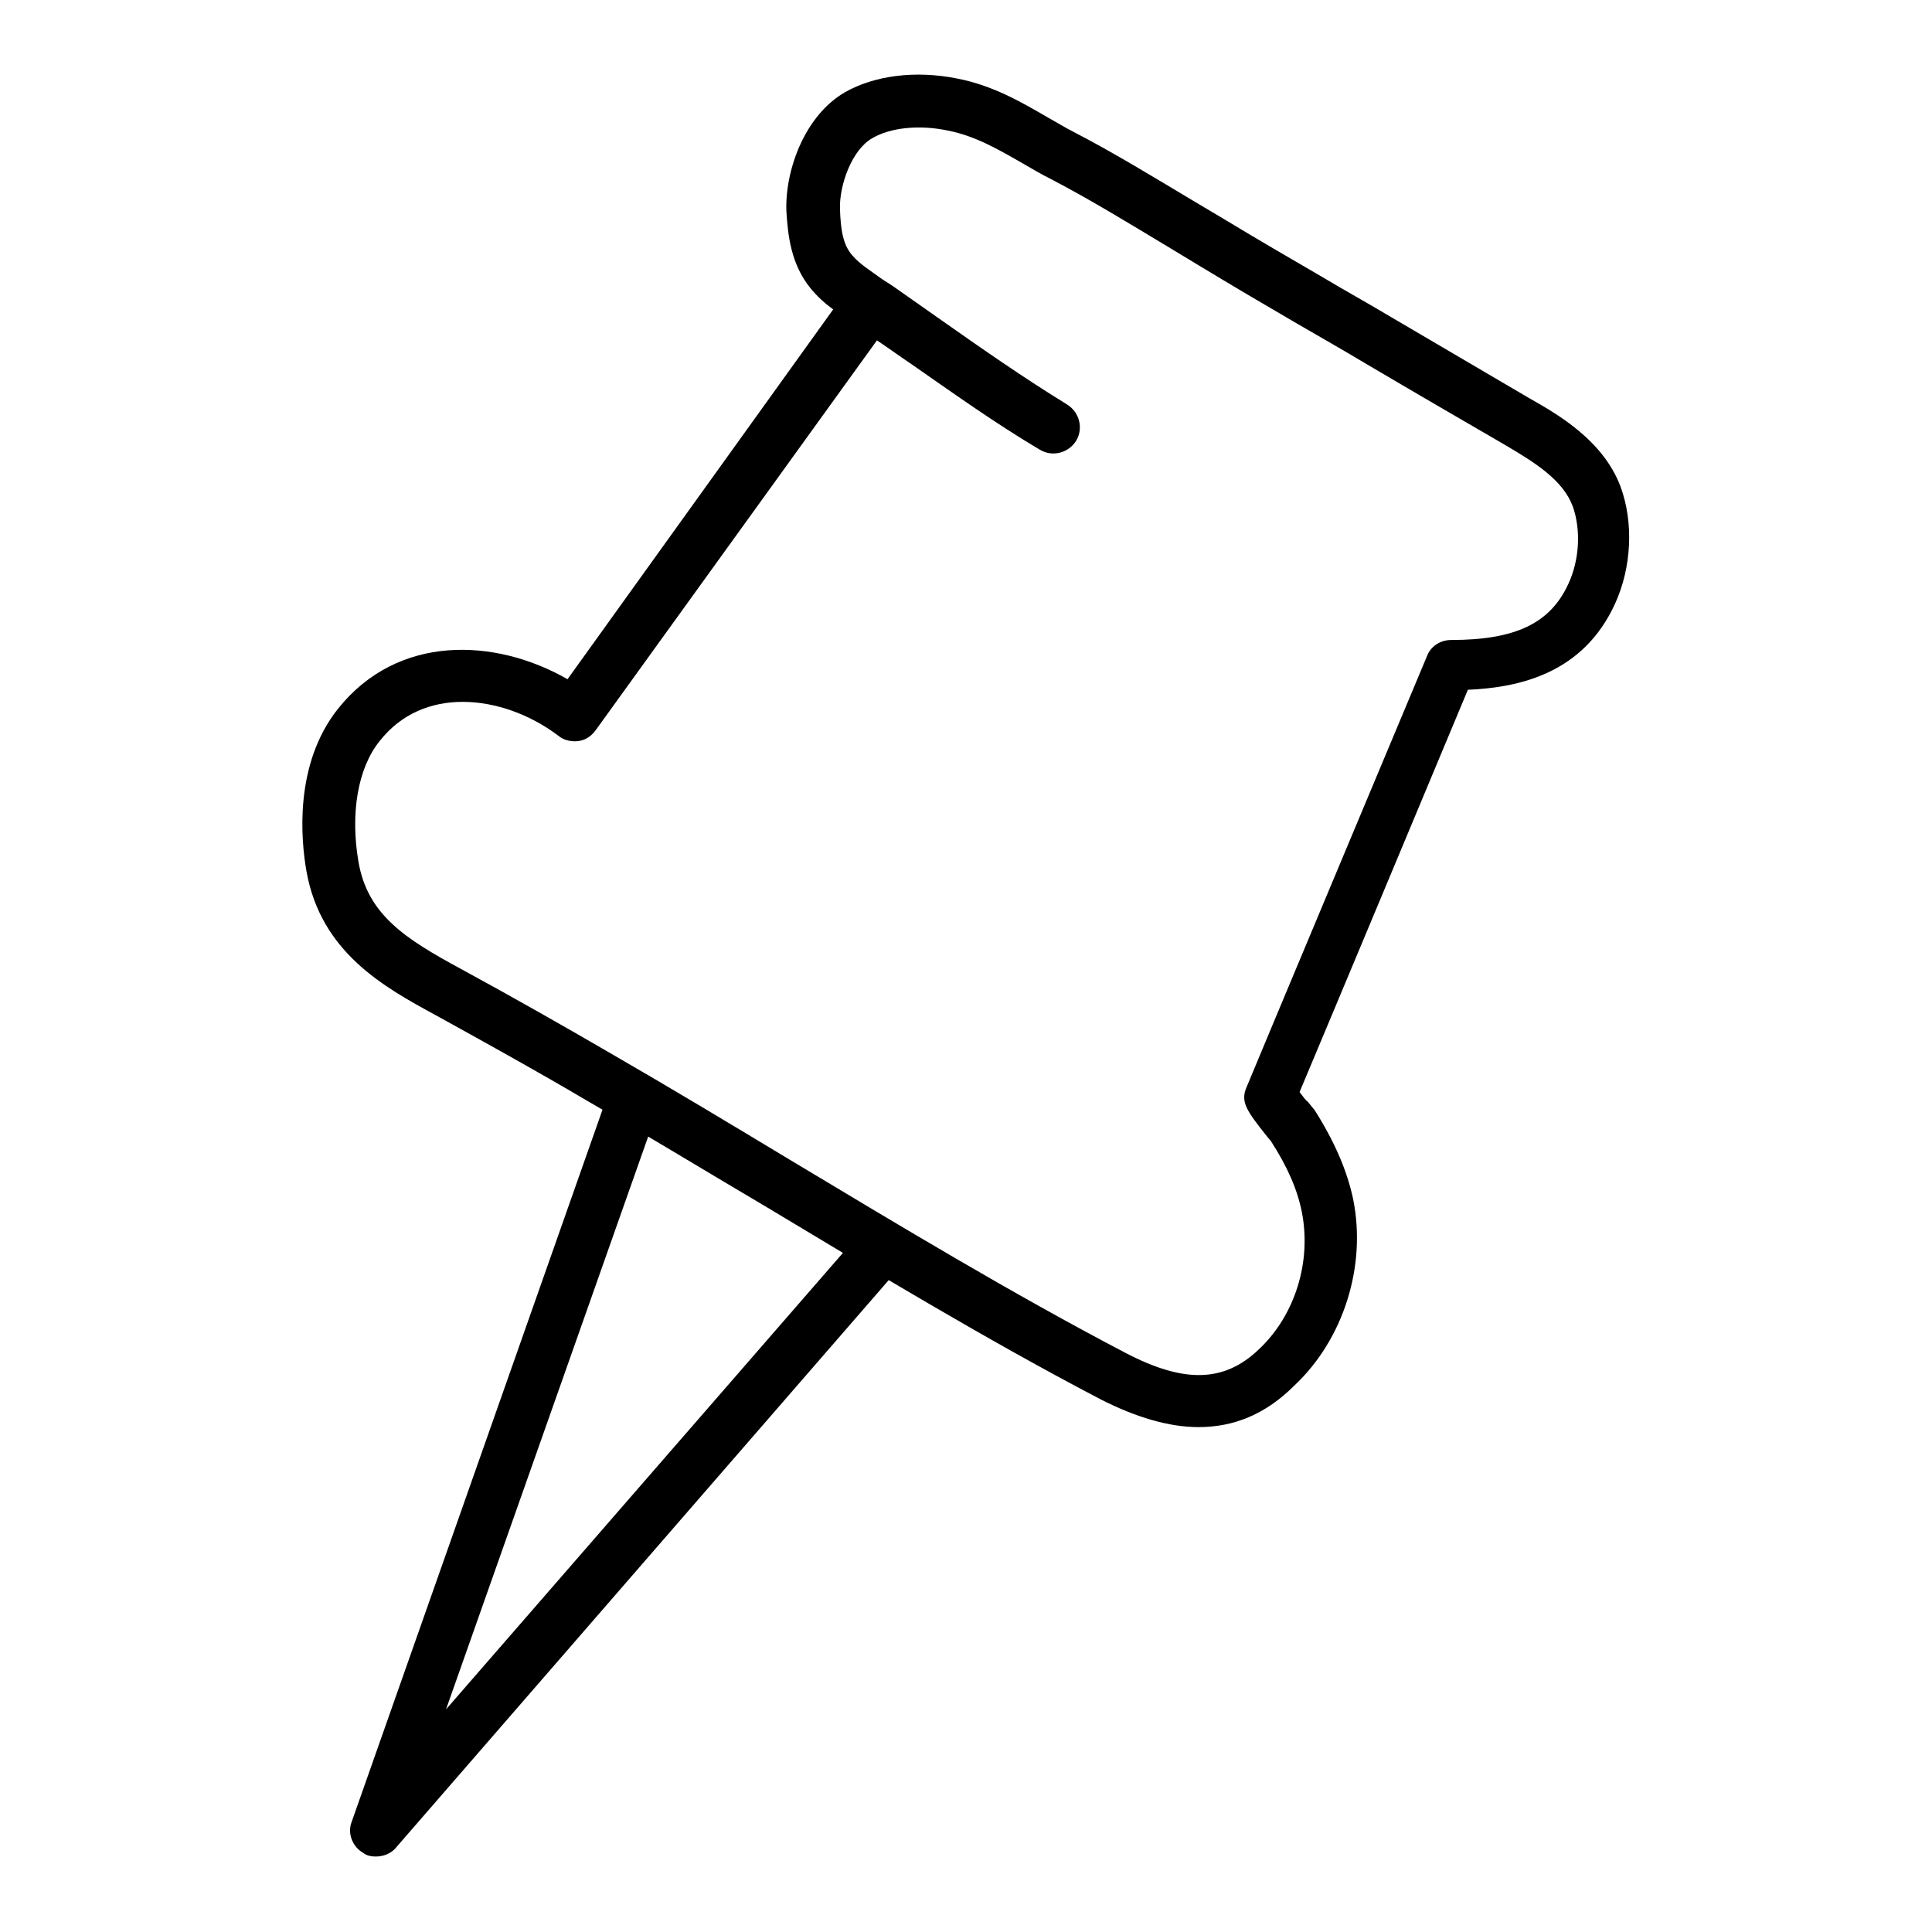
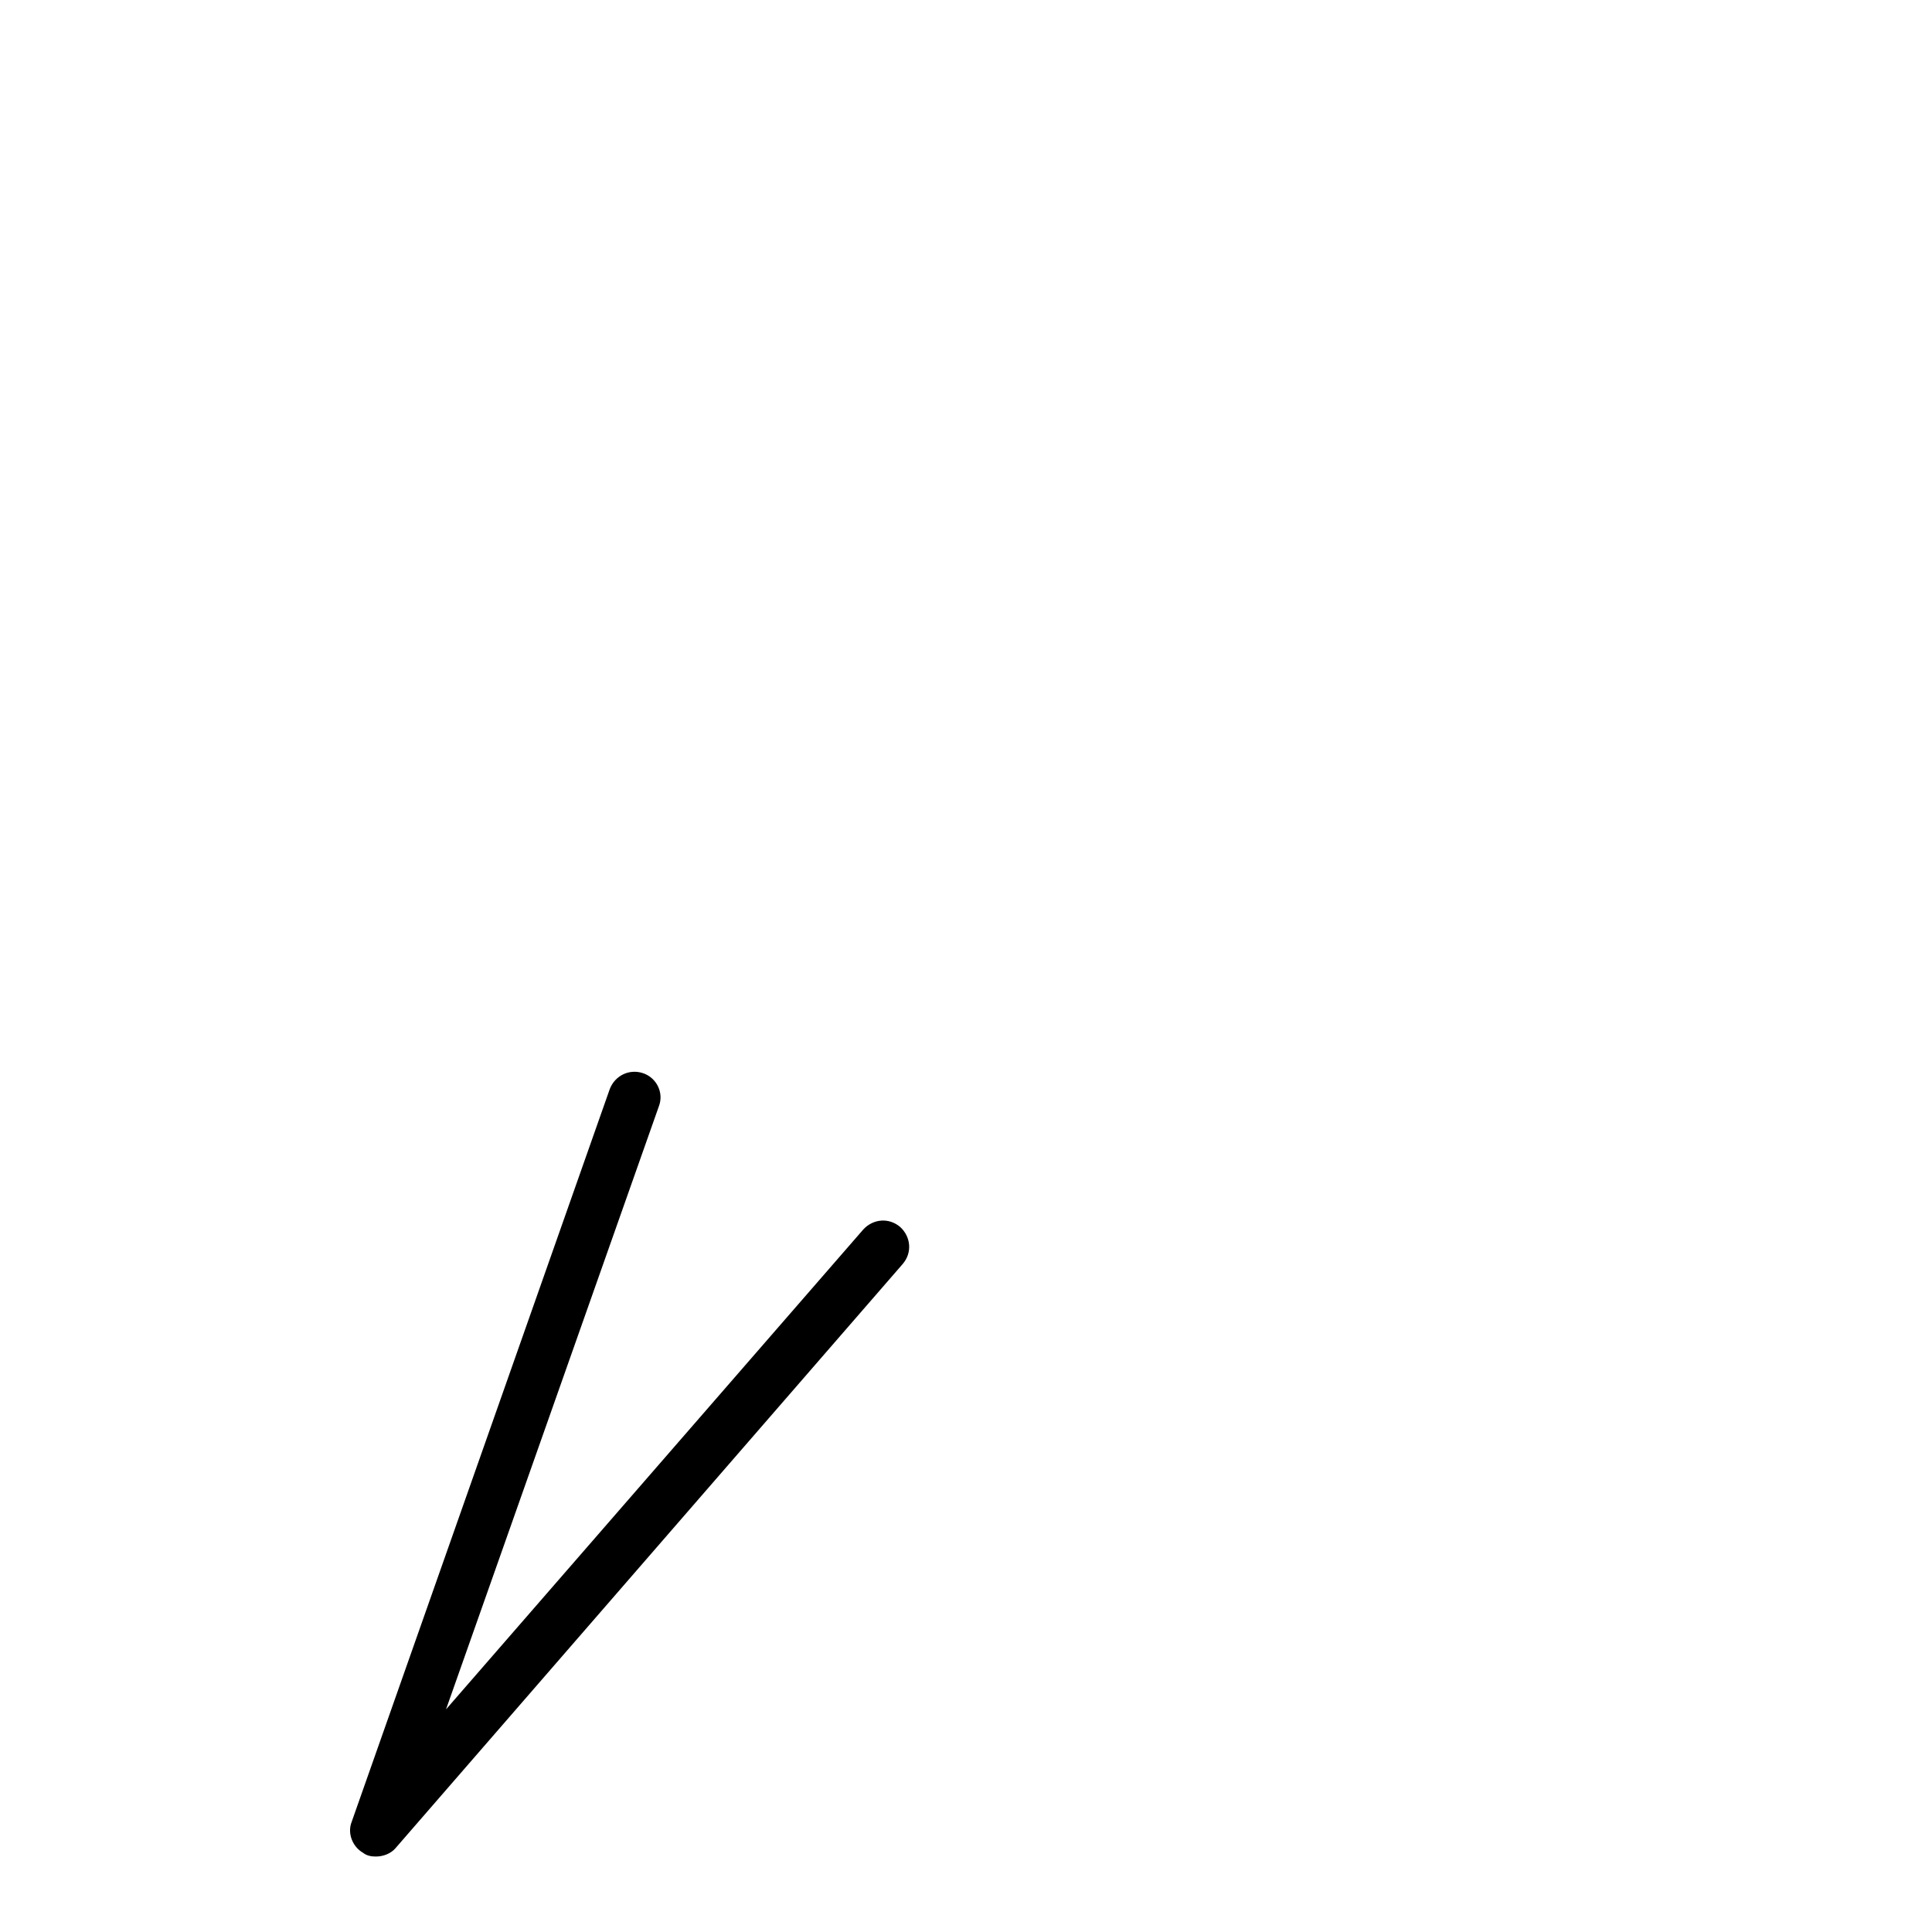
<svg xmlns="http://www.w3.org/2000/svg" version="1.1" x="0px" y="0px" viewBox="0 0 256 256" enable-background="new 0 0 256 256" xml:space="preserve">
  <g>
    <g>
-       <path fill="#000000" d="M158.8,189.1c-3.9,0-8.3-1.3-13-3.7c-15.3-8-30.3-17.1-44.8-25.8c-7.8-4.6-15.5-9.3-23.3-13.8c-6.6-3.9-13.3-7.6-20-11.3c-6.8-3.7-15.2-8.3-17.1-19.1c-0.7-4-1.7-14.1,4.2-21.5c7.9-9.9,20.8-9.4,30.4-3.9l35.2-49c-1.1-0.8-2.1-1.7-3-2.8c-2.6-3.2-3-7-3.2-10.2c-0.2-5.4,2.4-12.7,7.8-15.8c3.9-2.2,9.3-2.9,14.8-1.8c4.7,0.9,8.5,3.1,12.1,5.2c1.1,0.6,2.2,1.3,3.4,1.9c5.4,2.8,10.6,6,15.8,9.1l4.2,2.5c4.3,2.6,8.6,5.1,12.9,7.6c3,1.8,6.1,3.5,9.1,5.3c6.1,3.6,12.3,7.2,18.4,10.8c3.9,2.2,9.7,5.6,12,11.6c1.8,4.8,1.5,10.8-0.7,15.6c-4.2,9.2-12.6,11.1-19.5,11.4c-3.8,9.1-18.8,45-22.3,53.3c0.4,0.5,0.7,1,1.1,1.3c0.5,0.6,0.8,1,0.9,1.1c2.6,4.1,4.3,8,5.1,11.8c1.8,8.9-1.3,18.6-7.8,24.7C167.7,187.4,163.5,189.1,158.8,189.1z M61.3,93c-4.1,0-8.1,1.5-11,5.2c-2.9,3.6-3.9,9.6-2.8,16c1.2,7,6.2,10.2,13.6,14.2c6.8,3.7,13.5,7.5,20.2,11.4c7.8,4.5,15.6,9.2,23.4,13.9c14.5,8.7,29.4,17.7,44.5,25.6c7.7,4,13,3.9,17.6-0.5c4.8-4.5,7-11.6,5.7-18.2c-0.6-3-1.9-6-4.1-9.4l-0.5-0.6c-2.7-3.4-3.6-4.6-2.7-6.6c0.1-0.3,23.9-57.1,23.9-57.1c0.5-1.3,1.8-2.1,3.2-2.1c8.5,0,13.1-2.2,15.5-7.4c1.5-3.2,1.7-7.2,0.6-10.3c-1.3-3.5-5-5.8-8.9-8.1c-6.2-3.6-12.4-7.2-18.5-10.8c-3-1.8-6-3.5-9.1-5.3c-4.3-2.5-8.7-5.1-13-7.7l-4.3-2.6c-5-3-10.2-6.2-15.4-8.9c-1.2-0.6-2.4-1.3-3.6-2c-3.3-1.9-6.4-3.7-10-4.4c-3.8-0.8-7.6-0.4-10,1c-2.7,1.5-4.4,6.2-4.3,9.4c0.1,2.8,0.4,4.7,1.6,6.1c1,1.2,2.5,2.1,4,3.2l1.4,0.9c2.1,1.5,4.3,3,6.4,4.5c5.4,3.8,11,7.7,16.7,11.2c1.6,1,2.2,3.1,1.2,4.8c-1,1.6-3.1,2.2-4.8,1.2c-5.9-3.5-11.5-7.5-17.1-11.4c-1.5-1-3-2.1-4.5-3.1L78.9,96.8c-0.6,0.8-1.4,1.3-2.3,1.4c-0.9,0.1-1.9-0.1-2.6-0.7C70.3,94.7,65.7,93,61.3,93z" />
      <path fill="#000000" d="M49.8,246c-0.6,0-1.2-0.1-1.7-0.5c-1.4-0.8-2.1-2.6-1.5-4.1l34.2-97.1c0.7-1.8,2.6-2.7,4.4-2.1s2.8,2.6,2.1,4.4l-28.2,79.9l55.3-63.6c1.3-1.4,3.4-1.6,4.9-0.3c1.4,1.3,1.6,3.4,0.3,4.9l-67.2,77.4C51.8,245.6,50.8,246,49.8,246z" />
    </g>
  </g>
</svg>